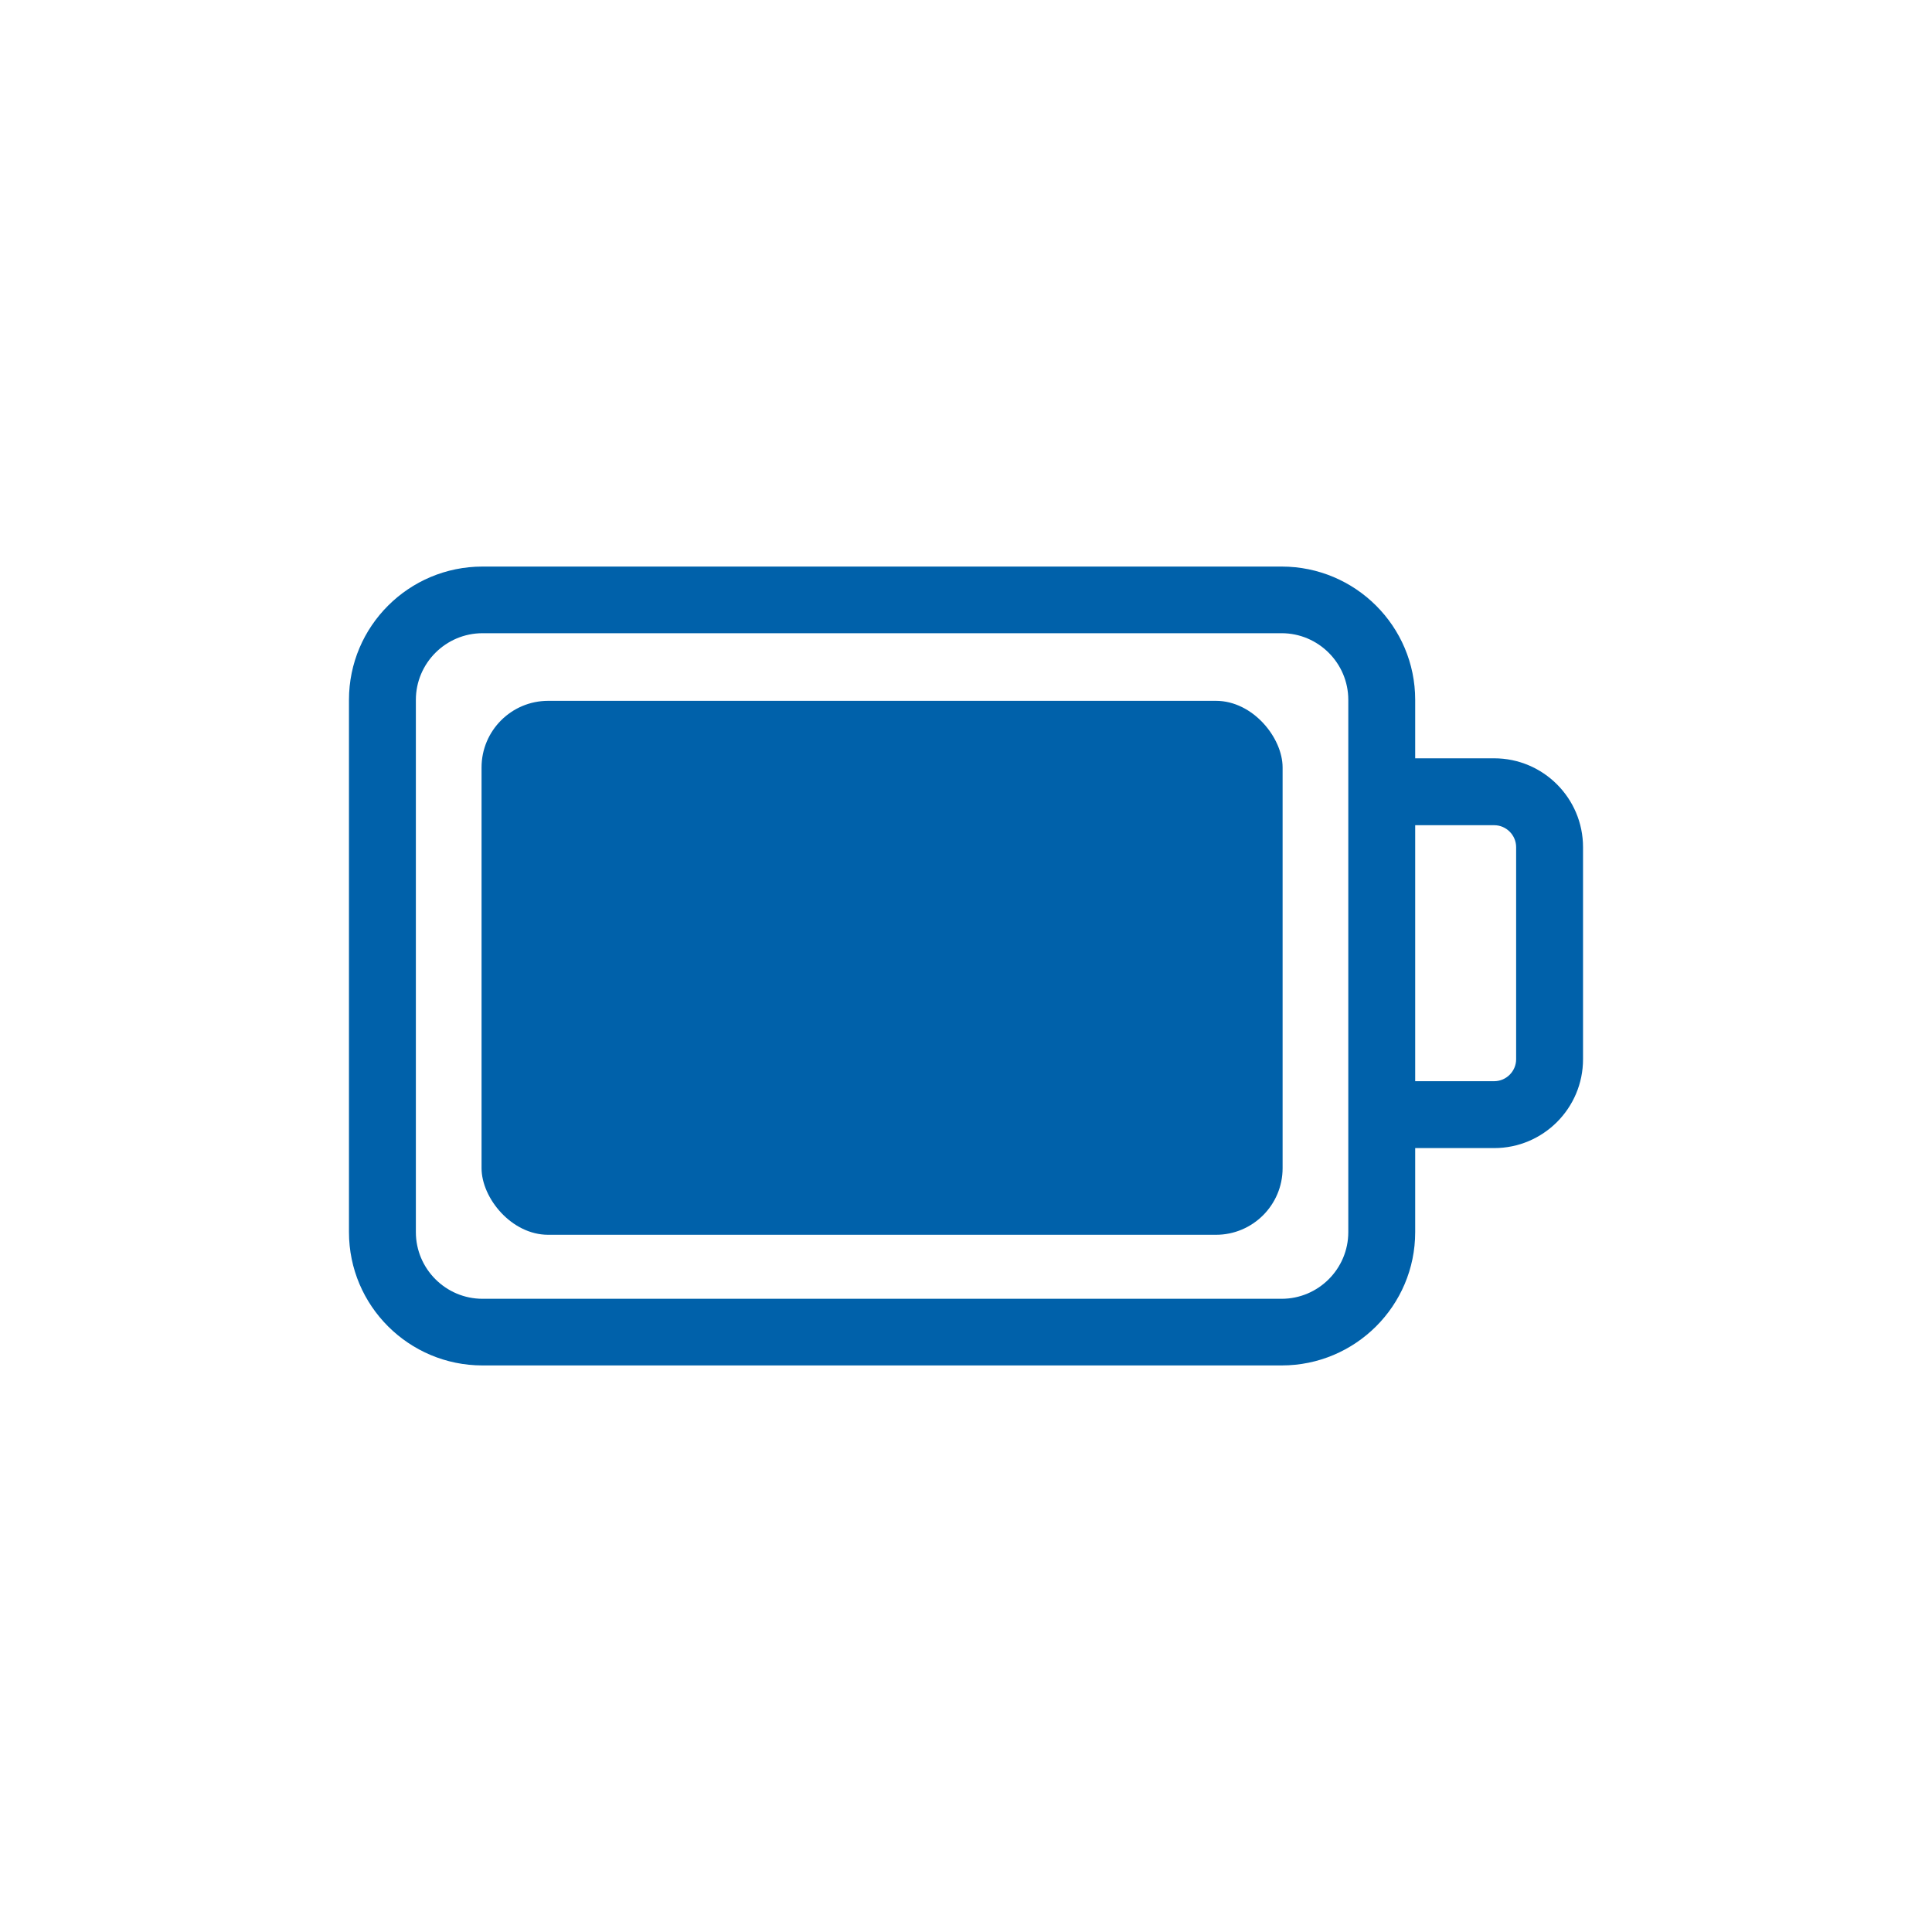
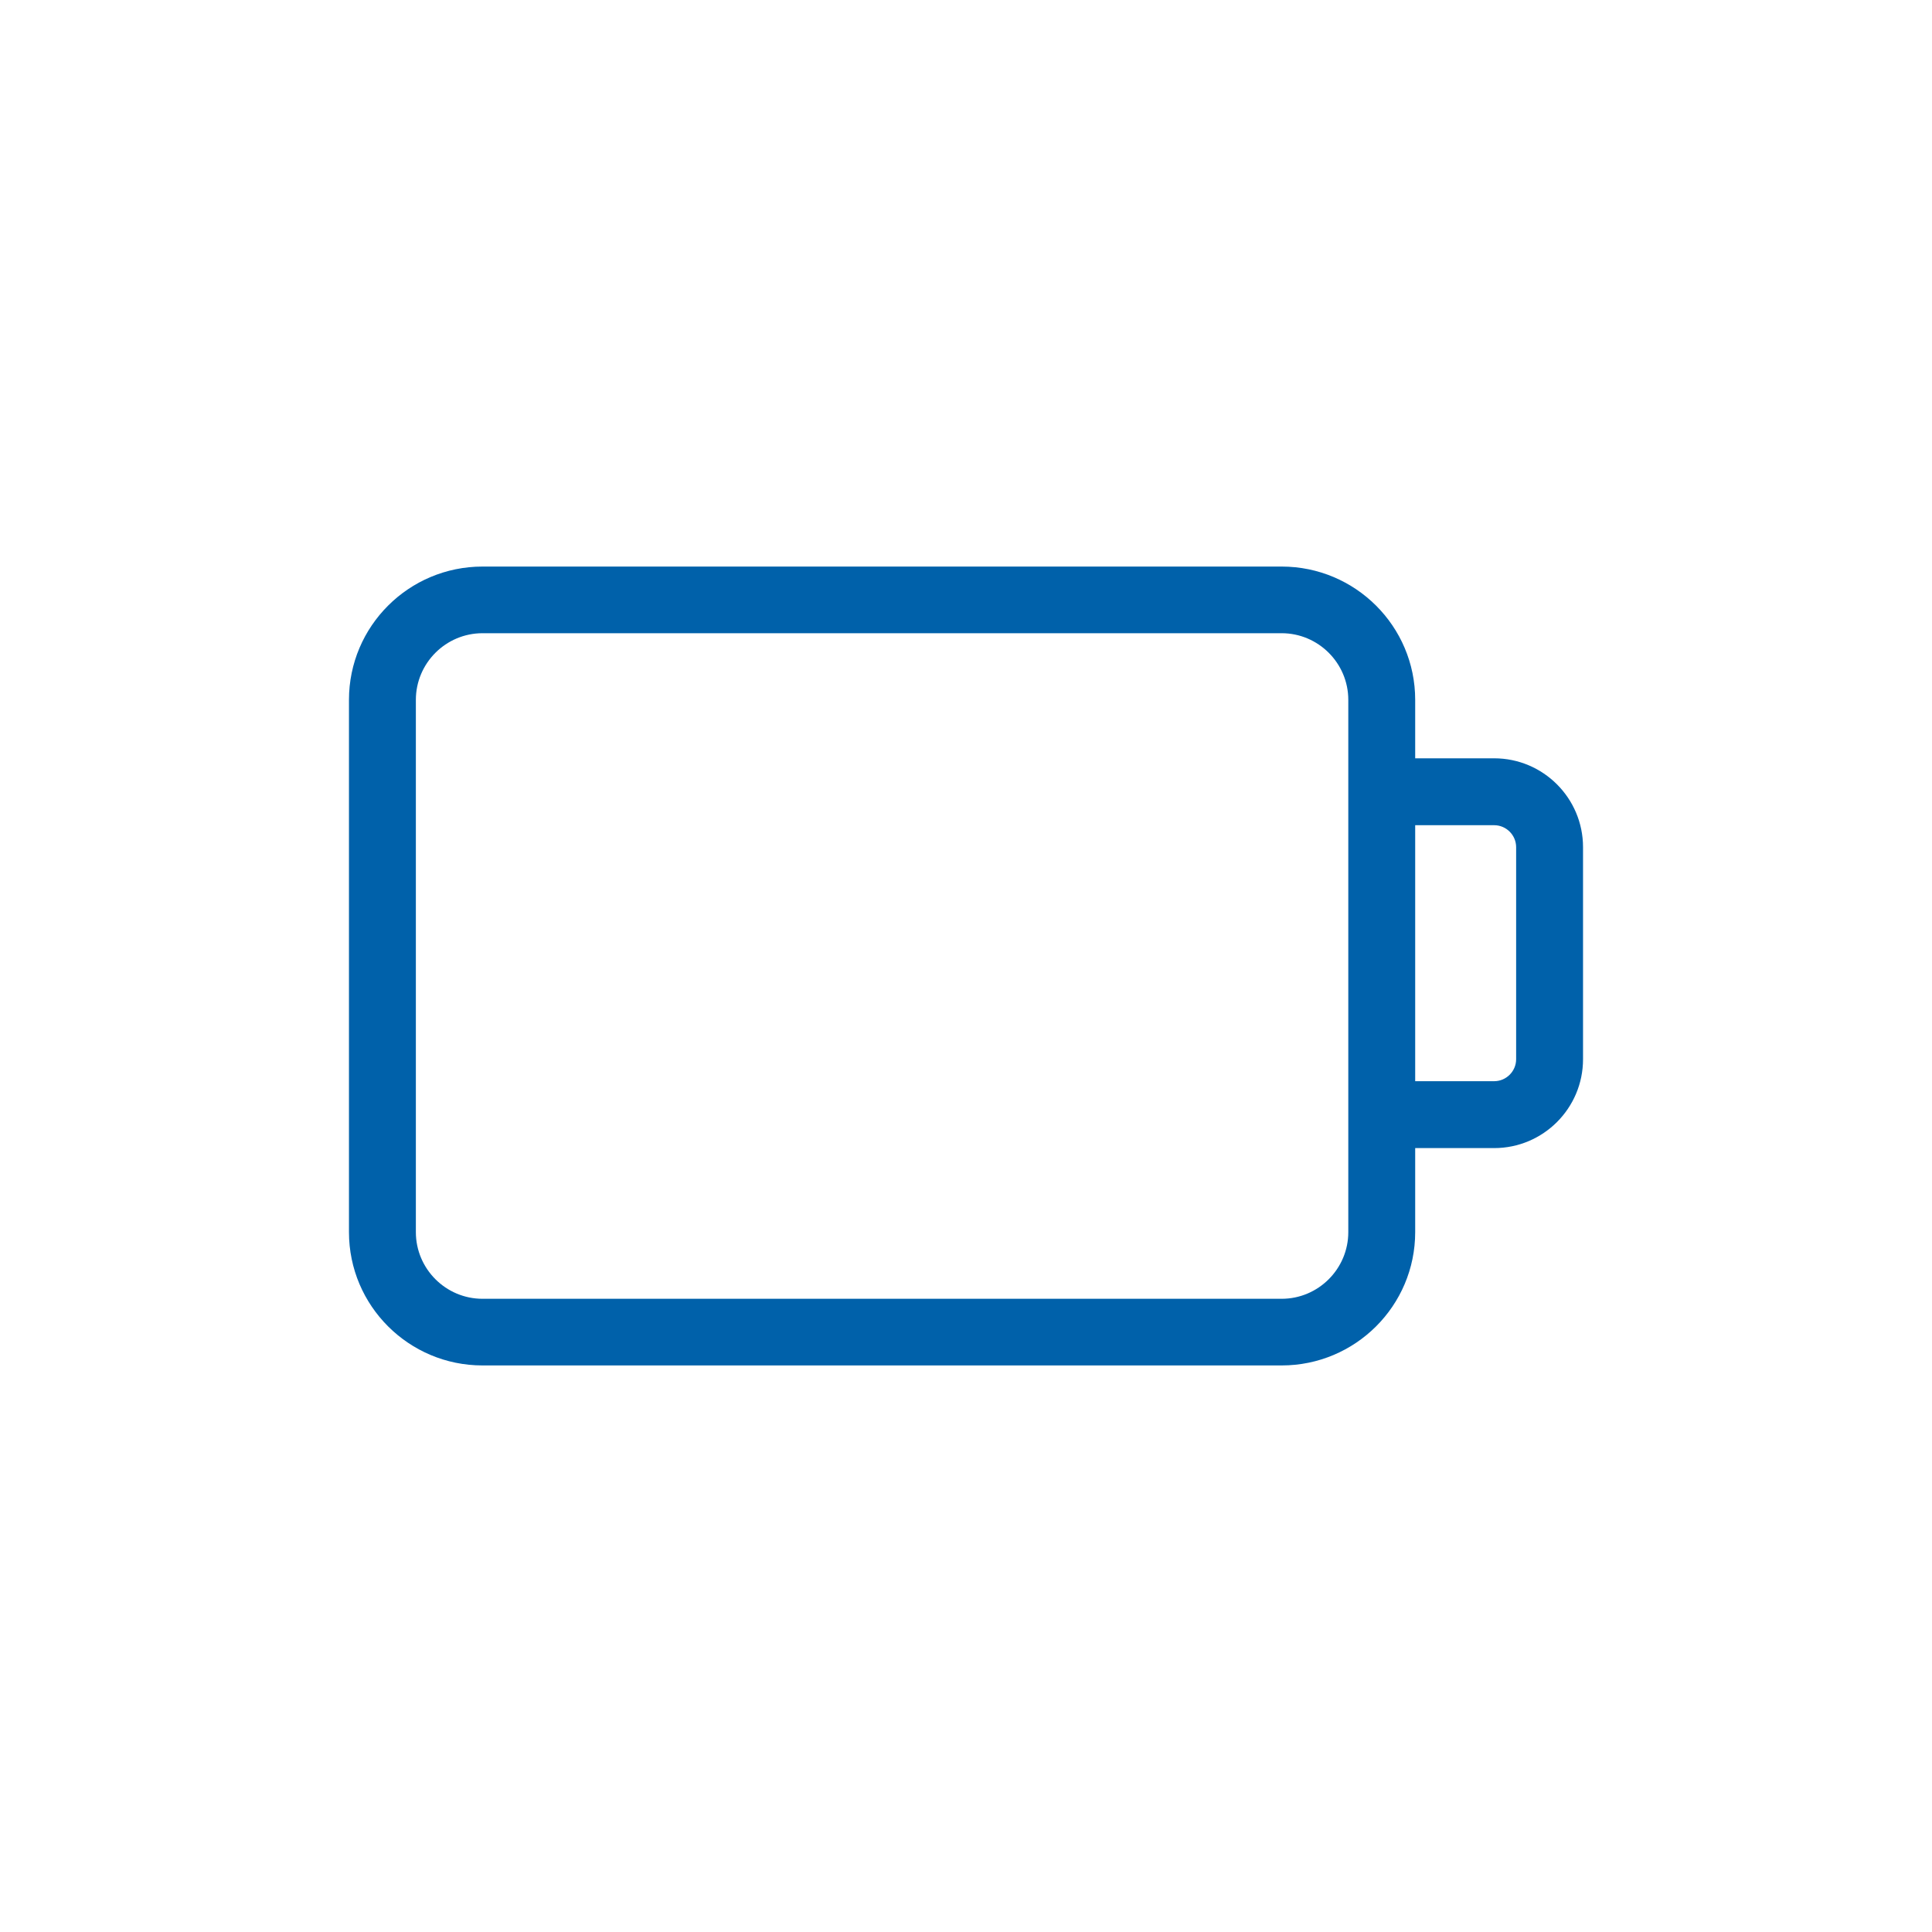
<svg xmlns="http://www.w3.org/2000/svg" id="Layer_1" viewBox="0 0 80 80">
  <defs>
    <style>.cls-1{fill:#0061aa;}</style>
  </defs>
  <path class="cls-1" d="M61.87,31.4h-3.27v-2.42c0-3.05-2.48-5.52-5.53-5.52H19.98c-3.05,0-5.53,2.47-5.53,5.52v22.04c0,3.05,2.48,5.52,5.53,5.52H53.07c3.05,0,5.53-2.47,5.53-5.52v-3.48h3.27c2.03,0,3.68-1.65,3.68-3.68v-8.78c0-2.03-1.65-3.68-3.68-3.68Zm-6.04,19.62c0,1.52-1.24,2.76-2.76,2.76H19.98c-1.52,0-2.76-1.24-2.76-2.76V28.98c0-1.52,1.24-2.76,2.76-2.76H53.07c1.52,0,2.76,1.24,2.76,2.76v22.04Zm6.95-7.16c0,.5-.41,.91-.91,.91h-3.27v-10.6h3.27c.5,0,.91,.41,.91,.91v8.78Z" />
-   <rect class="cls-1" x="19.94" y="29.02" width="33.17" height="22.11" rx="2.76" ry="2.76" />
</svg>